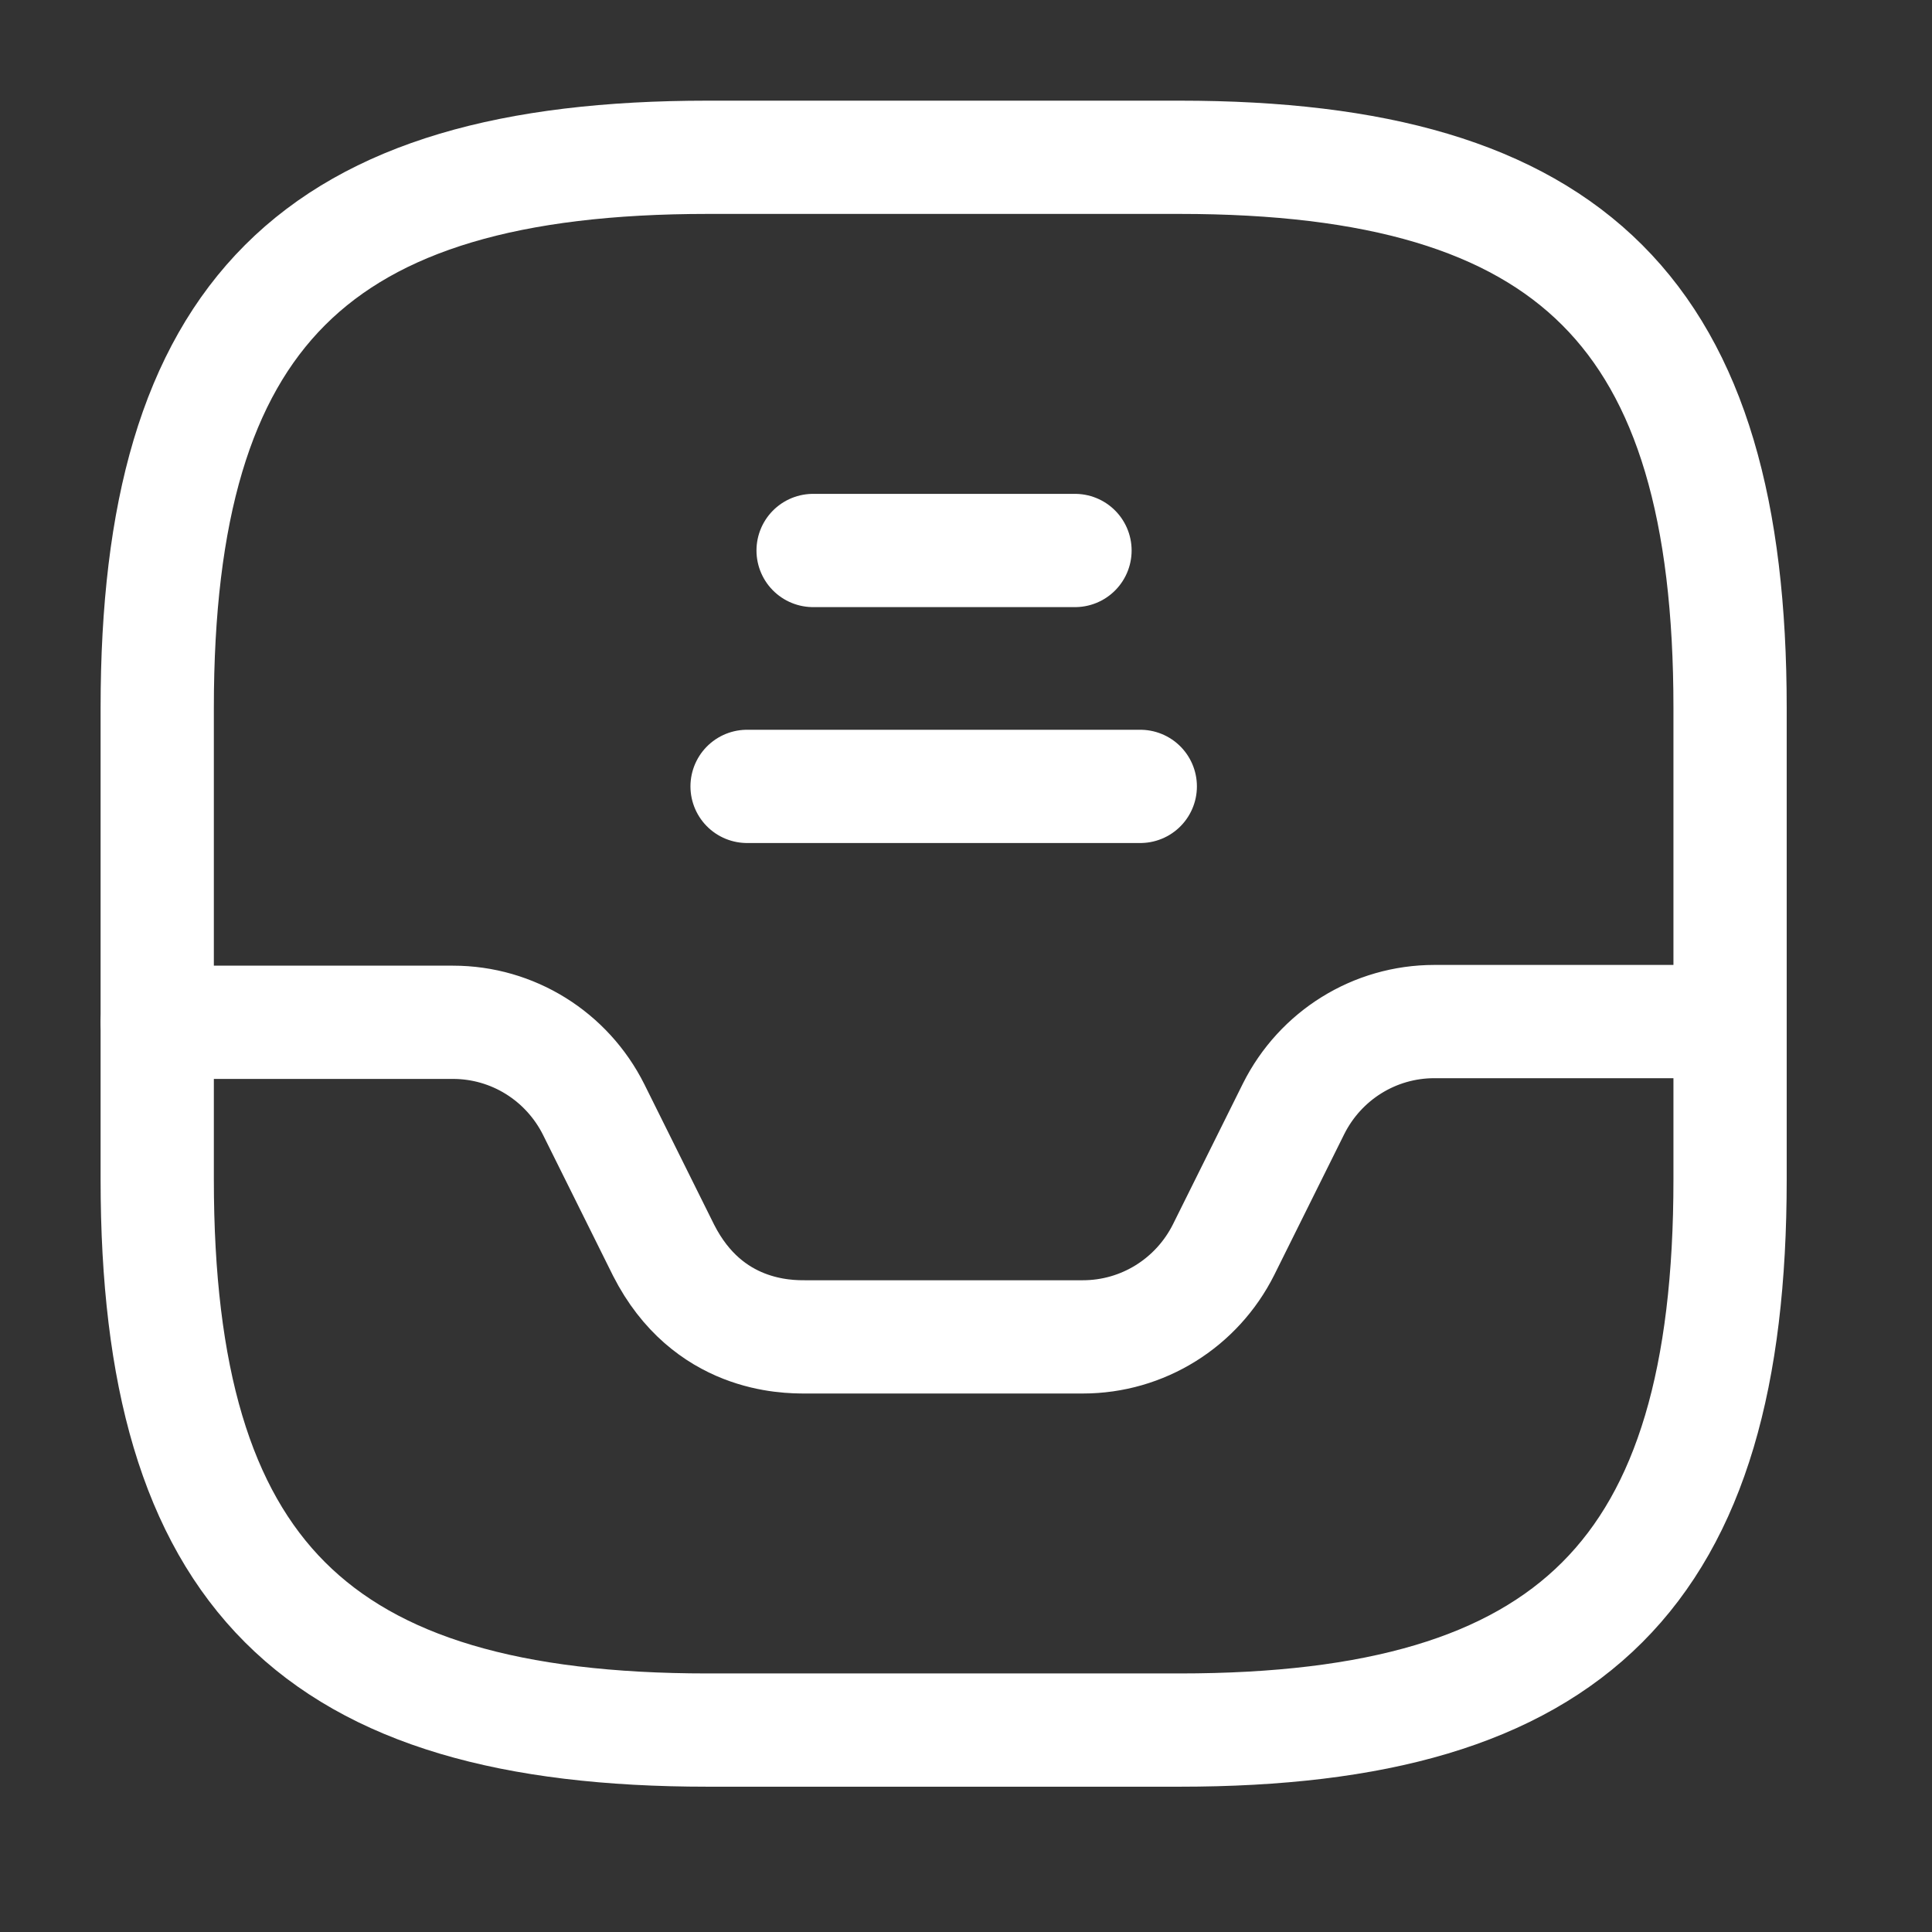
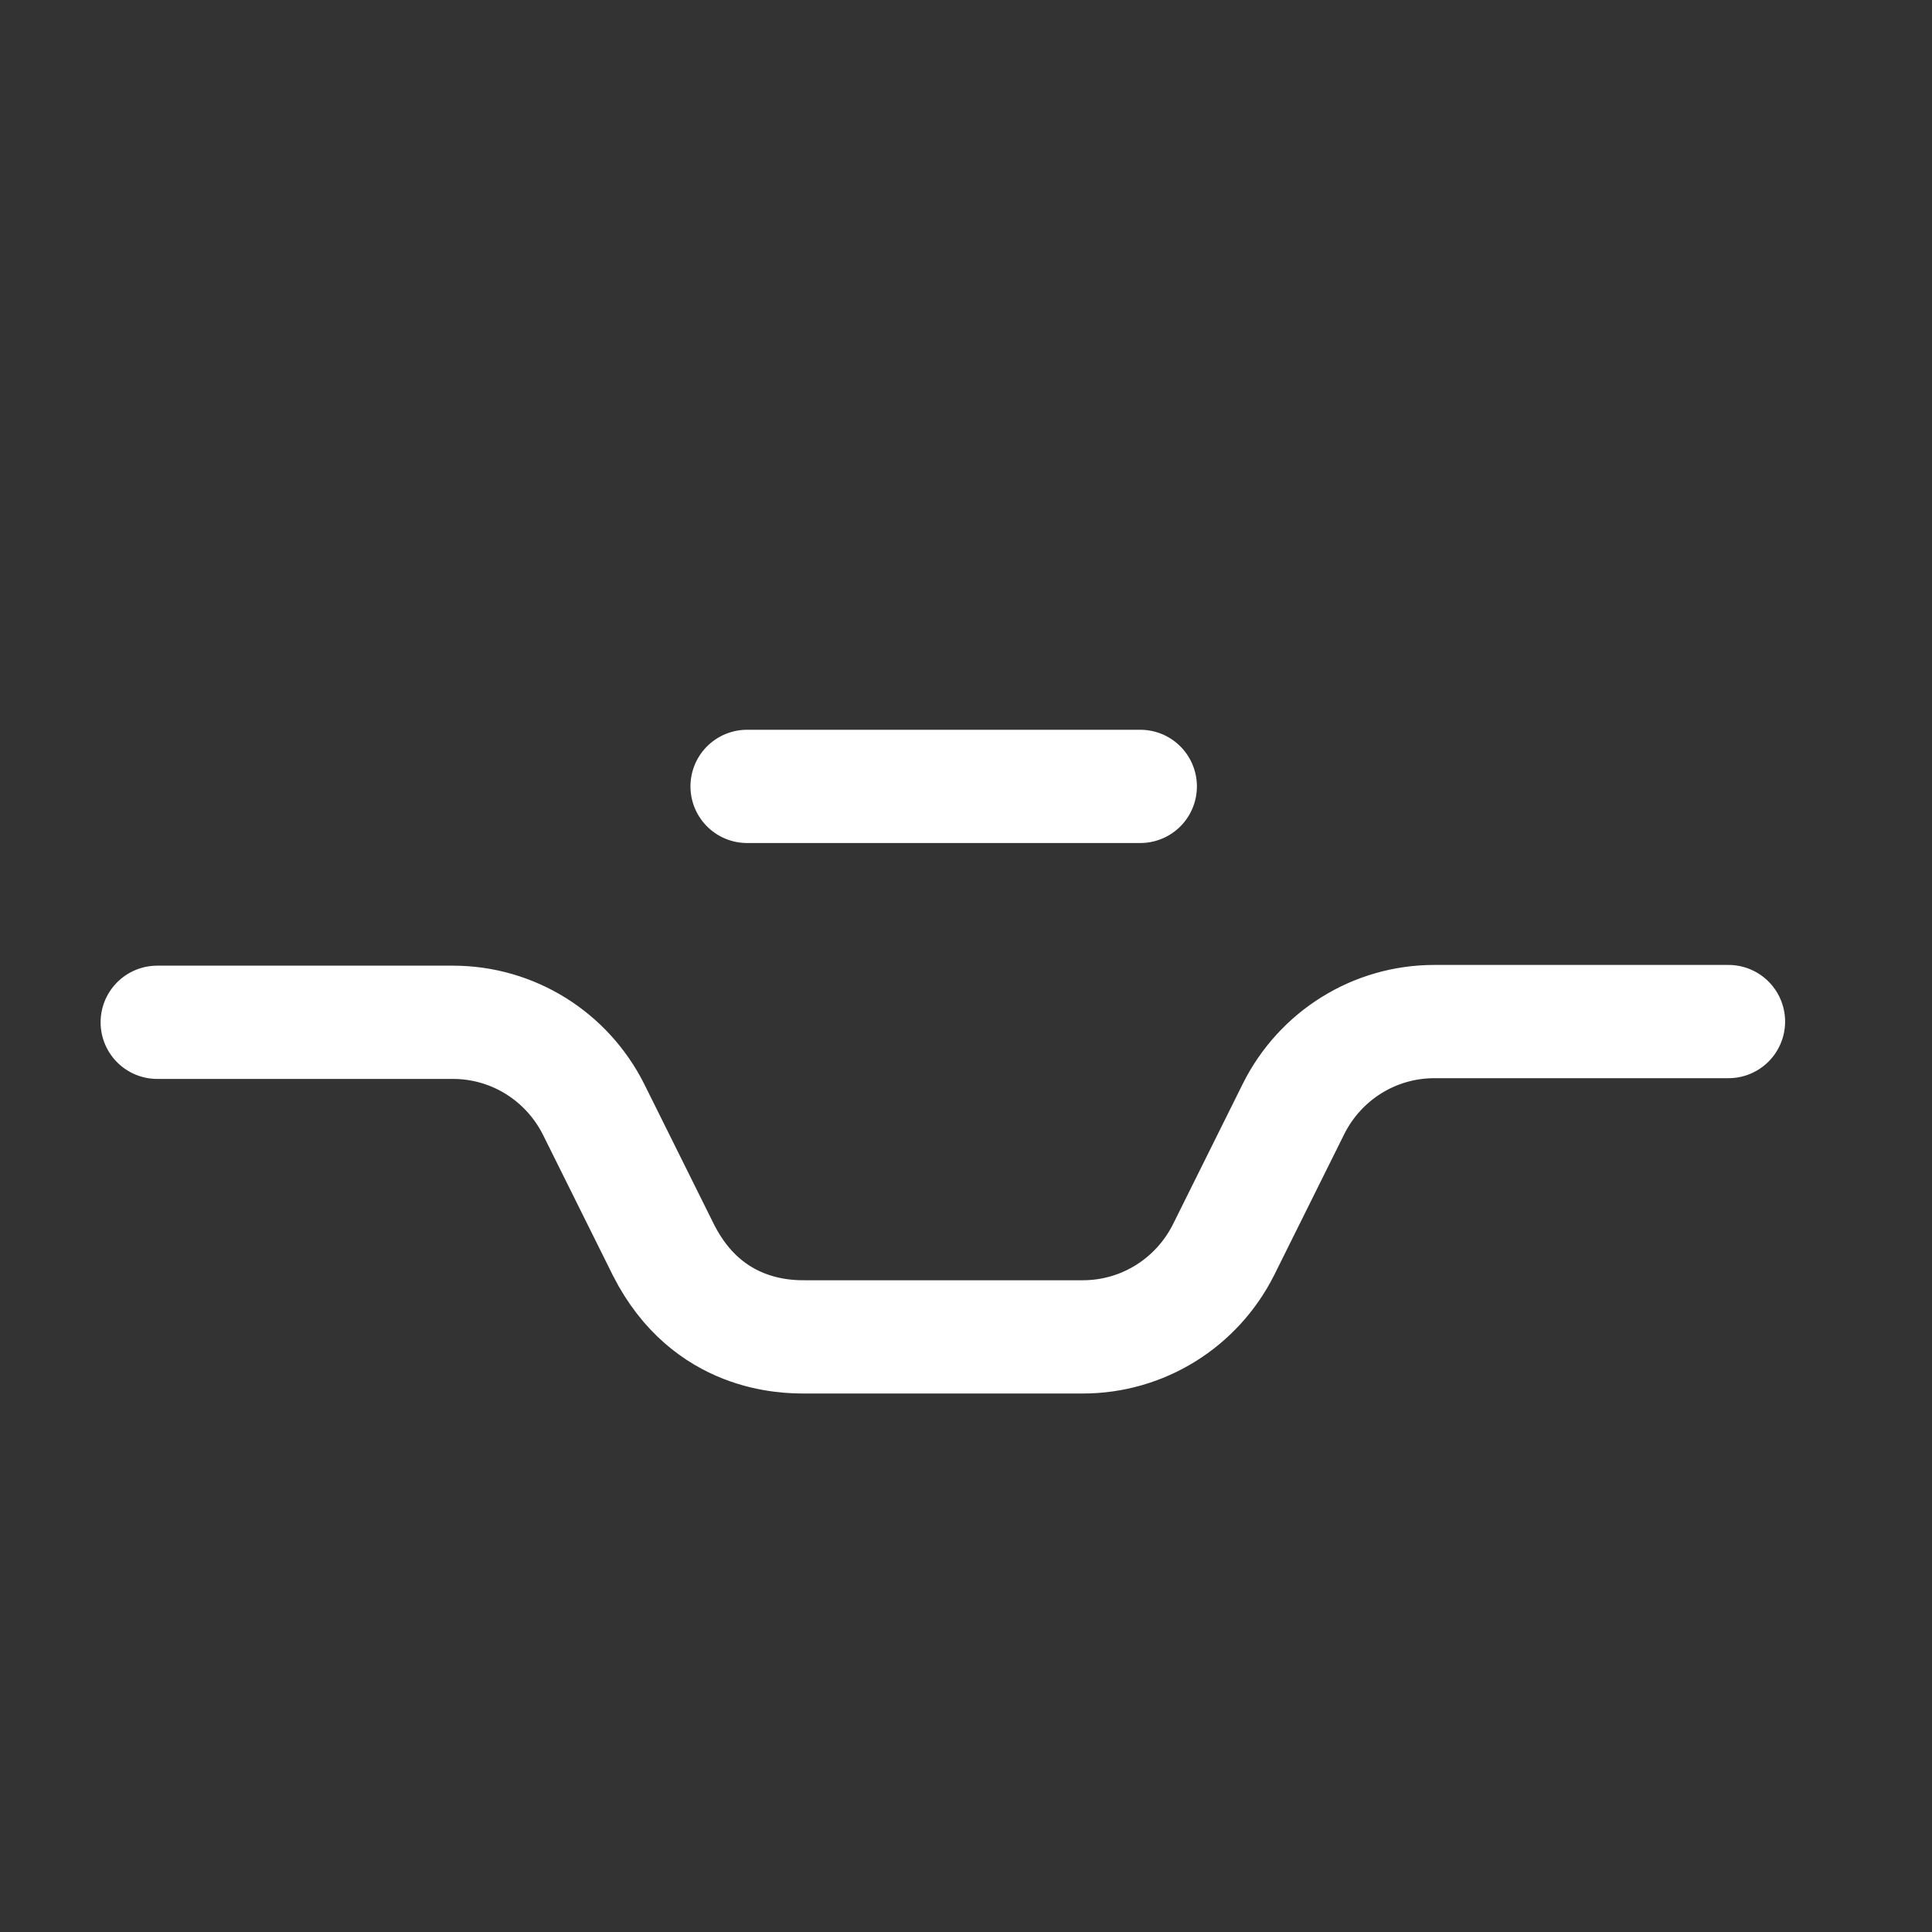
<svg xmlns="http://www.w3.org/2000/svg" width="29" height="29" viewBox="0 0 29 29" fill="none">
  <rect x="0" y="0" width="29" height="29" fill="#333333" stroke="none" />
-   <path d="M10.623 25.969H17.706C23.608 25.969 25.969 23.608 25.969 17.706V10.624C25.969 4.722 23.608 2.361 17.706 2.361H10.623C4.721 2.361 2.36 4.722 2.36 10.624V17.706C2.36 23.608 4.721 25.969 10.623 25.969Z" stroke="white" stroke-width="1.7" stroke-linecap="round" stroke-linejoin="round" />
  <path d="M2.36 15.345H6.799C7.696 15.345 8.51 15.853 8.912 16.656L9.962 18.769C10.623 20.067 11.804 20.067 12.087 20.067H16.254C17.151 20.067 17.965 19.559 18.367 18.757L19.417 16.644C19.819 15.841 20.633 15.334 21.53 15.334H25.945" stroke="white" stroke-width="1.7" stroke-linecap="round" stroke-linejoin="round" />
-   <path d="M12.205 8.263H16.136" stroke="white" stroke-width="1.7" stroke-linecap="round" stroke-linejoin="round" />
  <path d="M11.214 11.804H17.116" stroke="white" stroke-width="1.7" stroke-linecap="round" stroke-linejoin="round" />
</svg>